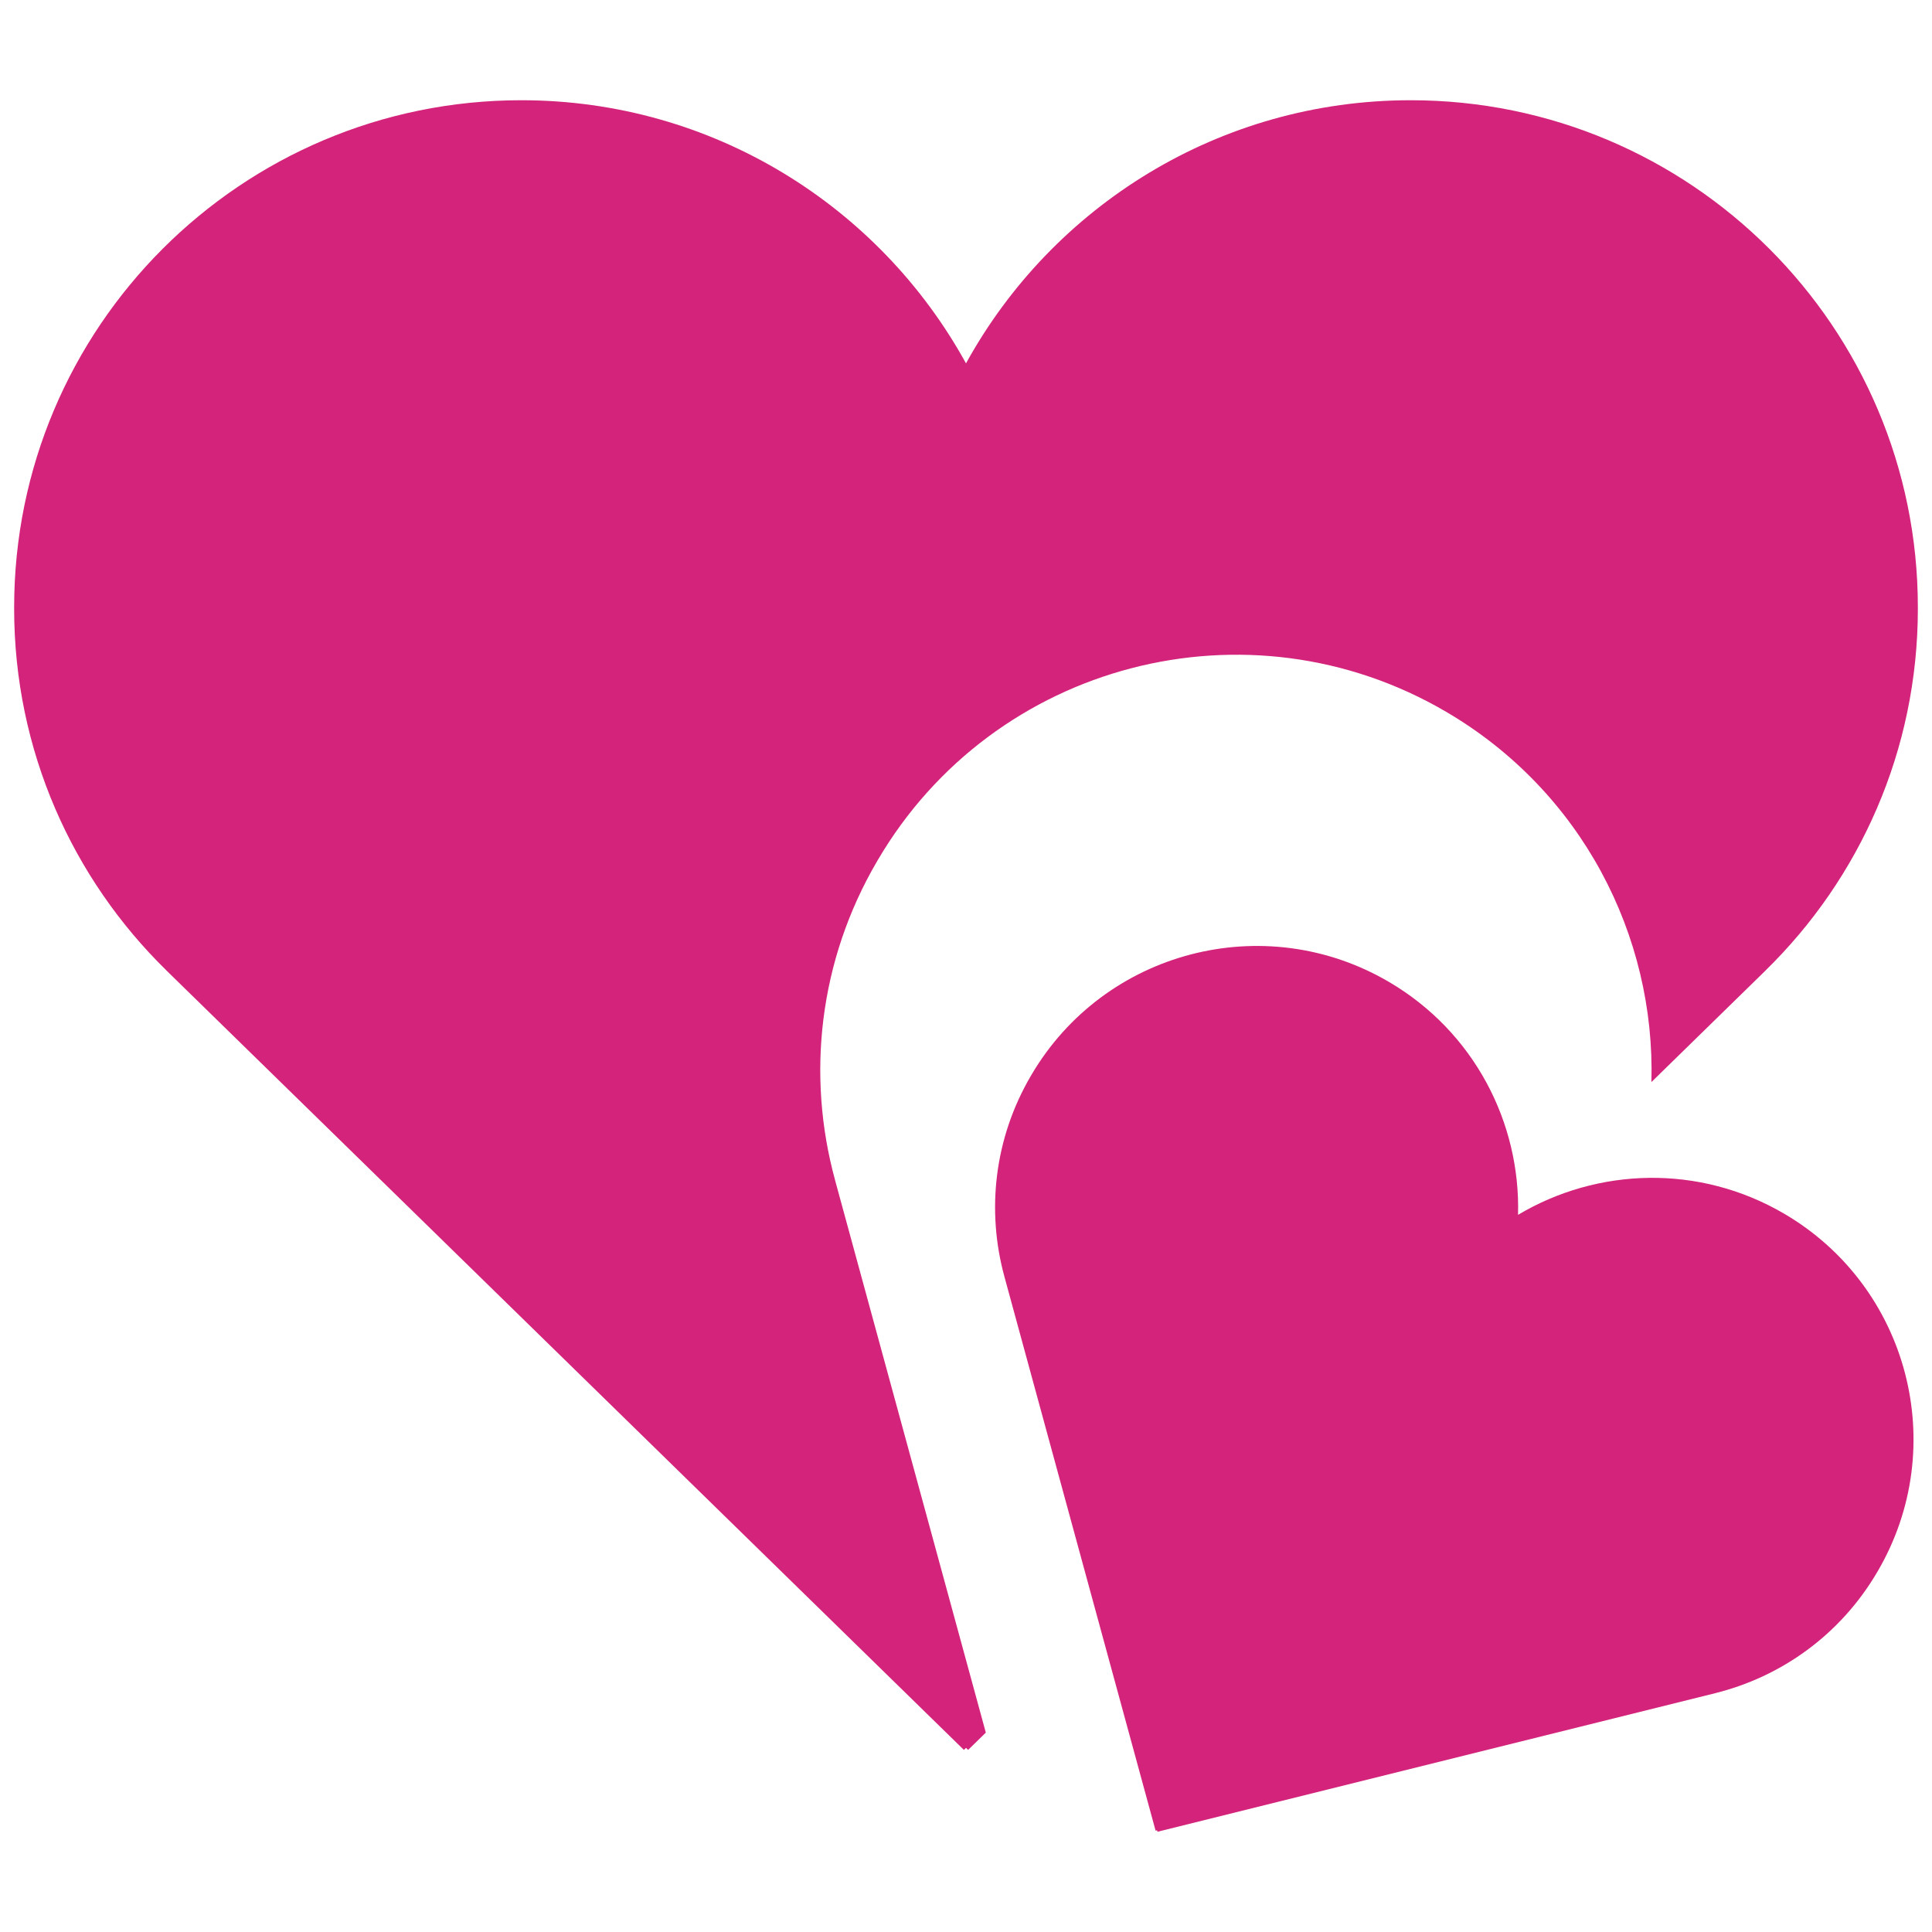
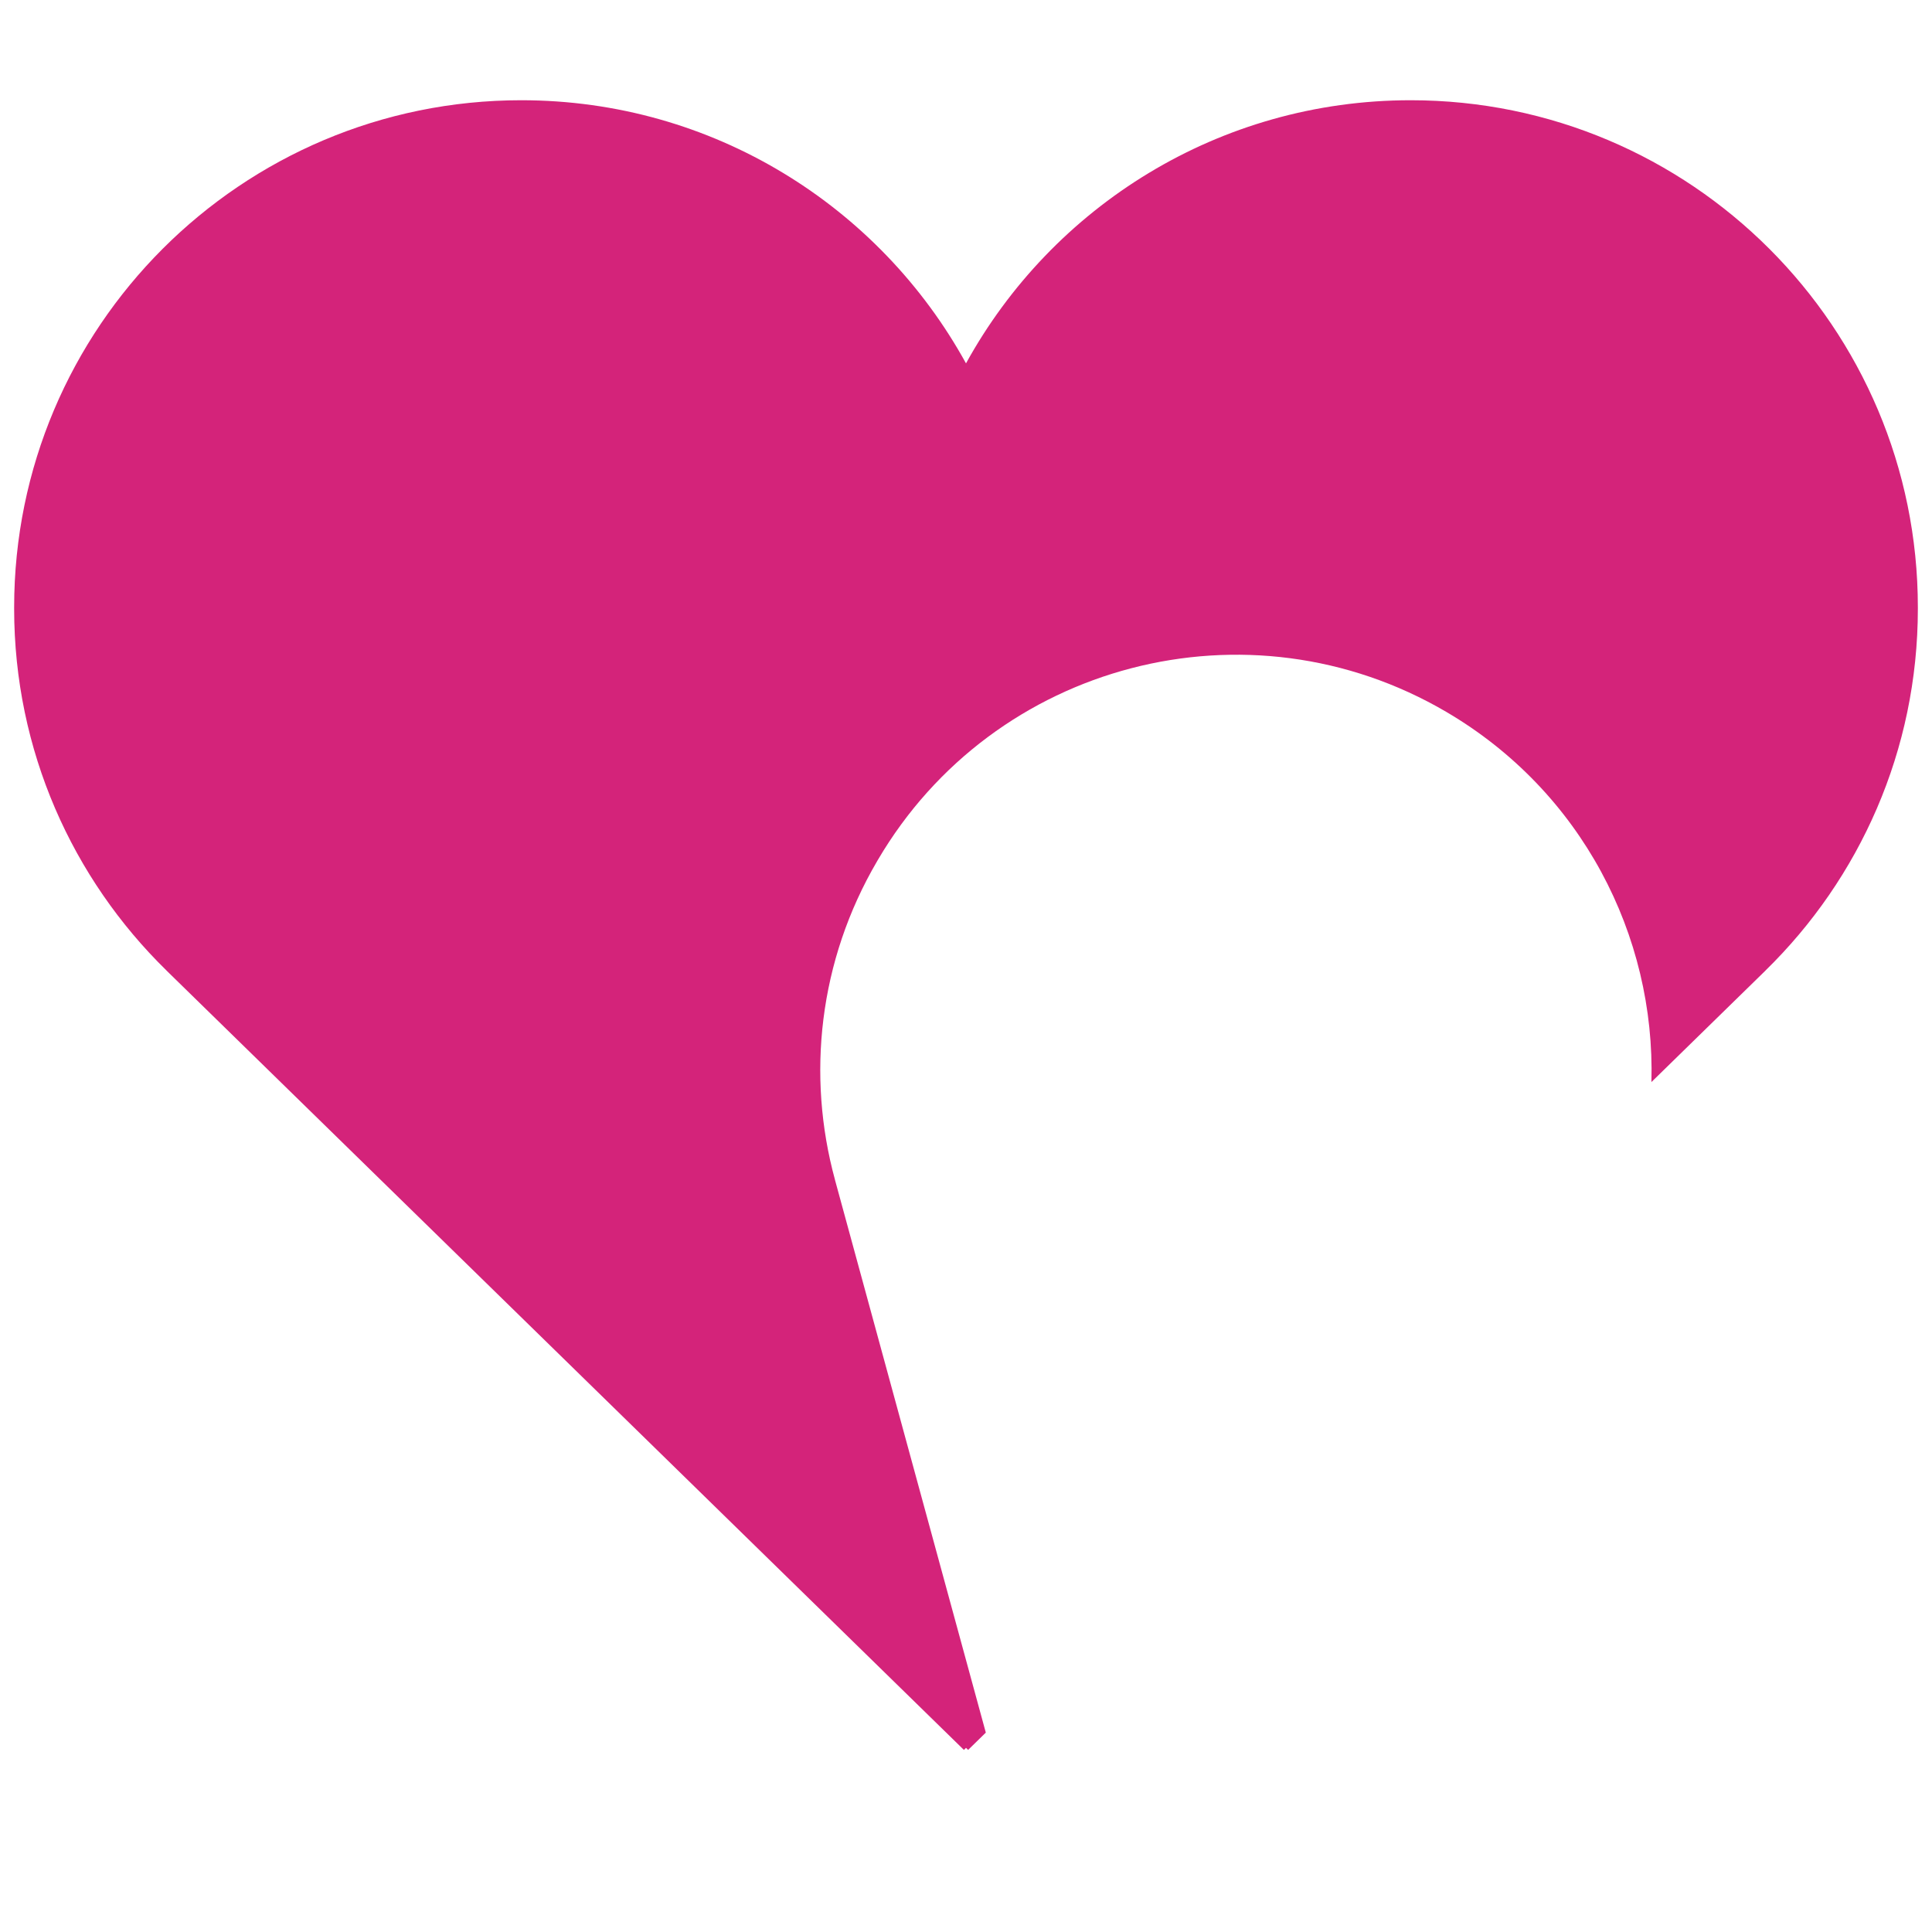
<svg xmlns="http://www.w3.org/2000/svg" t="1756803256470" class="icon" viewBox="0 0 1024 1024" version="1.1" p-id="14245" width="600" height="600">
  <path d="M276.312 53.127c101.571 0 189.972 56.34 235.689 139.467 45.717-83.127 134.118-139.467 235.689-139.467 148.461 0 268.812 120.351 268.812 268.812l-0.003 0.46 0.003 0.227c0 75.148-30.93 143.063-80.736 191.746l0.009 0.017-60.491 59.123h-0.002c2.148-77.676-36.965-154.114-108.729-196.203-104.891-61.519-239.793-26.356-301.314 78.536l-0.188 0.324-0.094 0.161c-31.14 53.096-37.43 113.894-22.412 168.93l-0.015 0.006 79.971 293.051-9.383 9.171-1.117-1.088-1.117 1.088L88.224 514.388l0.009-0.017C38.427 465.688 7.498 397.774 7.498 322.626l0.003-0.227-0.003-0.46c0-148.461 120.352-268.812 268.814-268.812z" fill="#d4237a" p-id="14246" />
-   <path d="M736.181 520.436c45.154 26.483 69.764 74.577 68.412 123.452 41.997-25.035 95.985-27.035 141.137-0.551 65.999 38.706 88.122 123.589 49.415 189.587l-0.121 0.204-0.058 0.101c-19.593 33.407-51.051 55.534-85.884 64.191v0.01l-295.597 73.445-0.213-0.776-0.782 0.192-80.185-293.839 0.009-0.005c-9.449-34.628-5.492-72.883 14.101-106.291l0.059-0.101 0.12-0.204c38.706-66 123.588-88.123 189.586-49.416z" fill="#d4237a" p-id="14247" />
</svg>